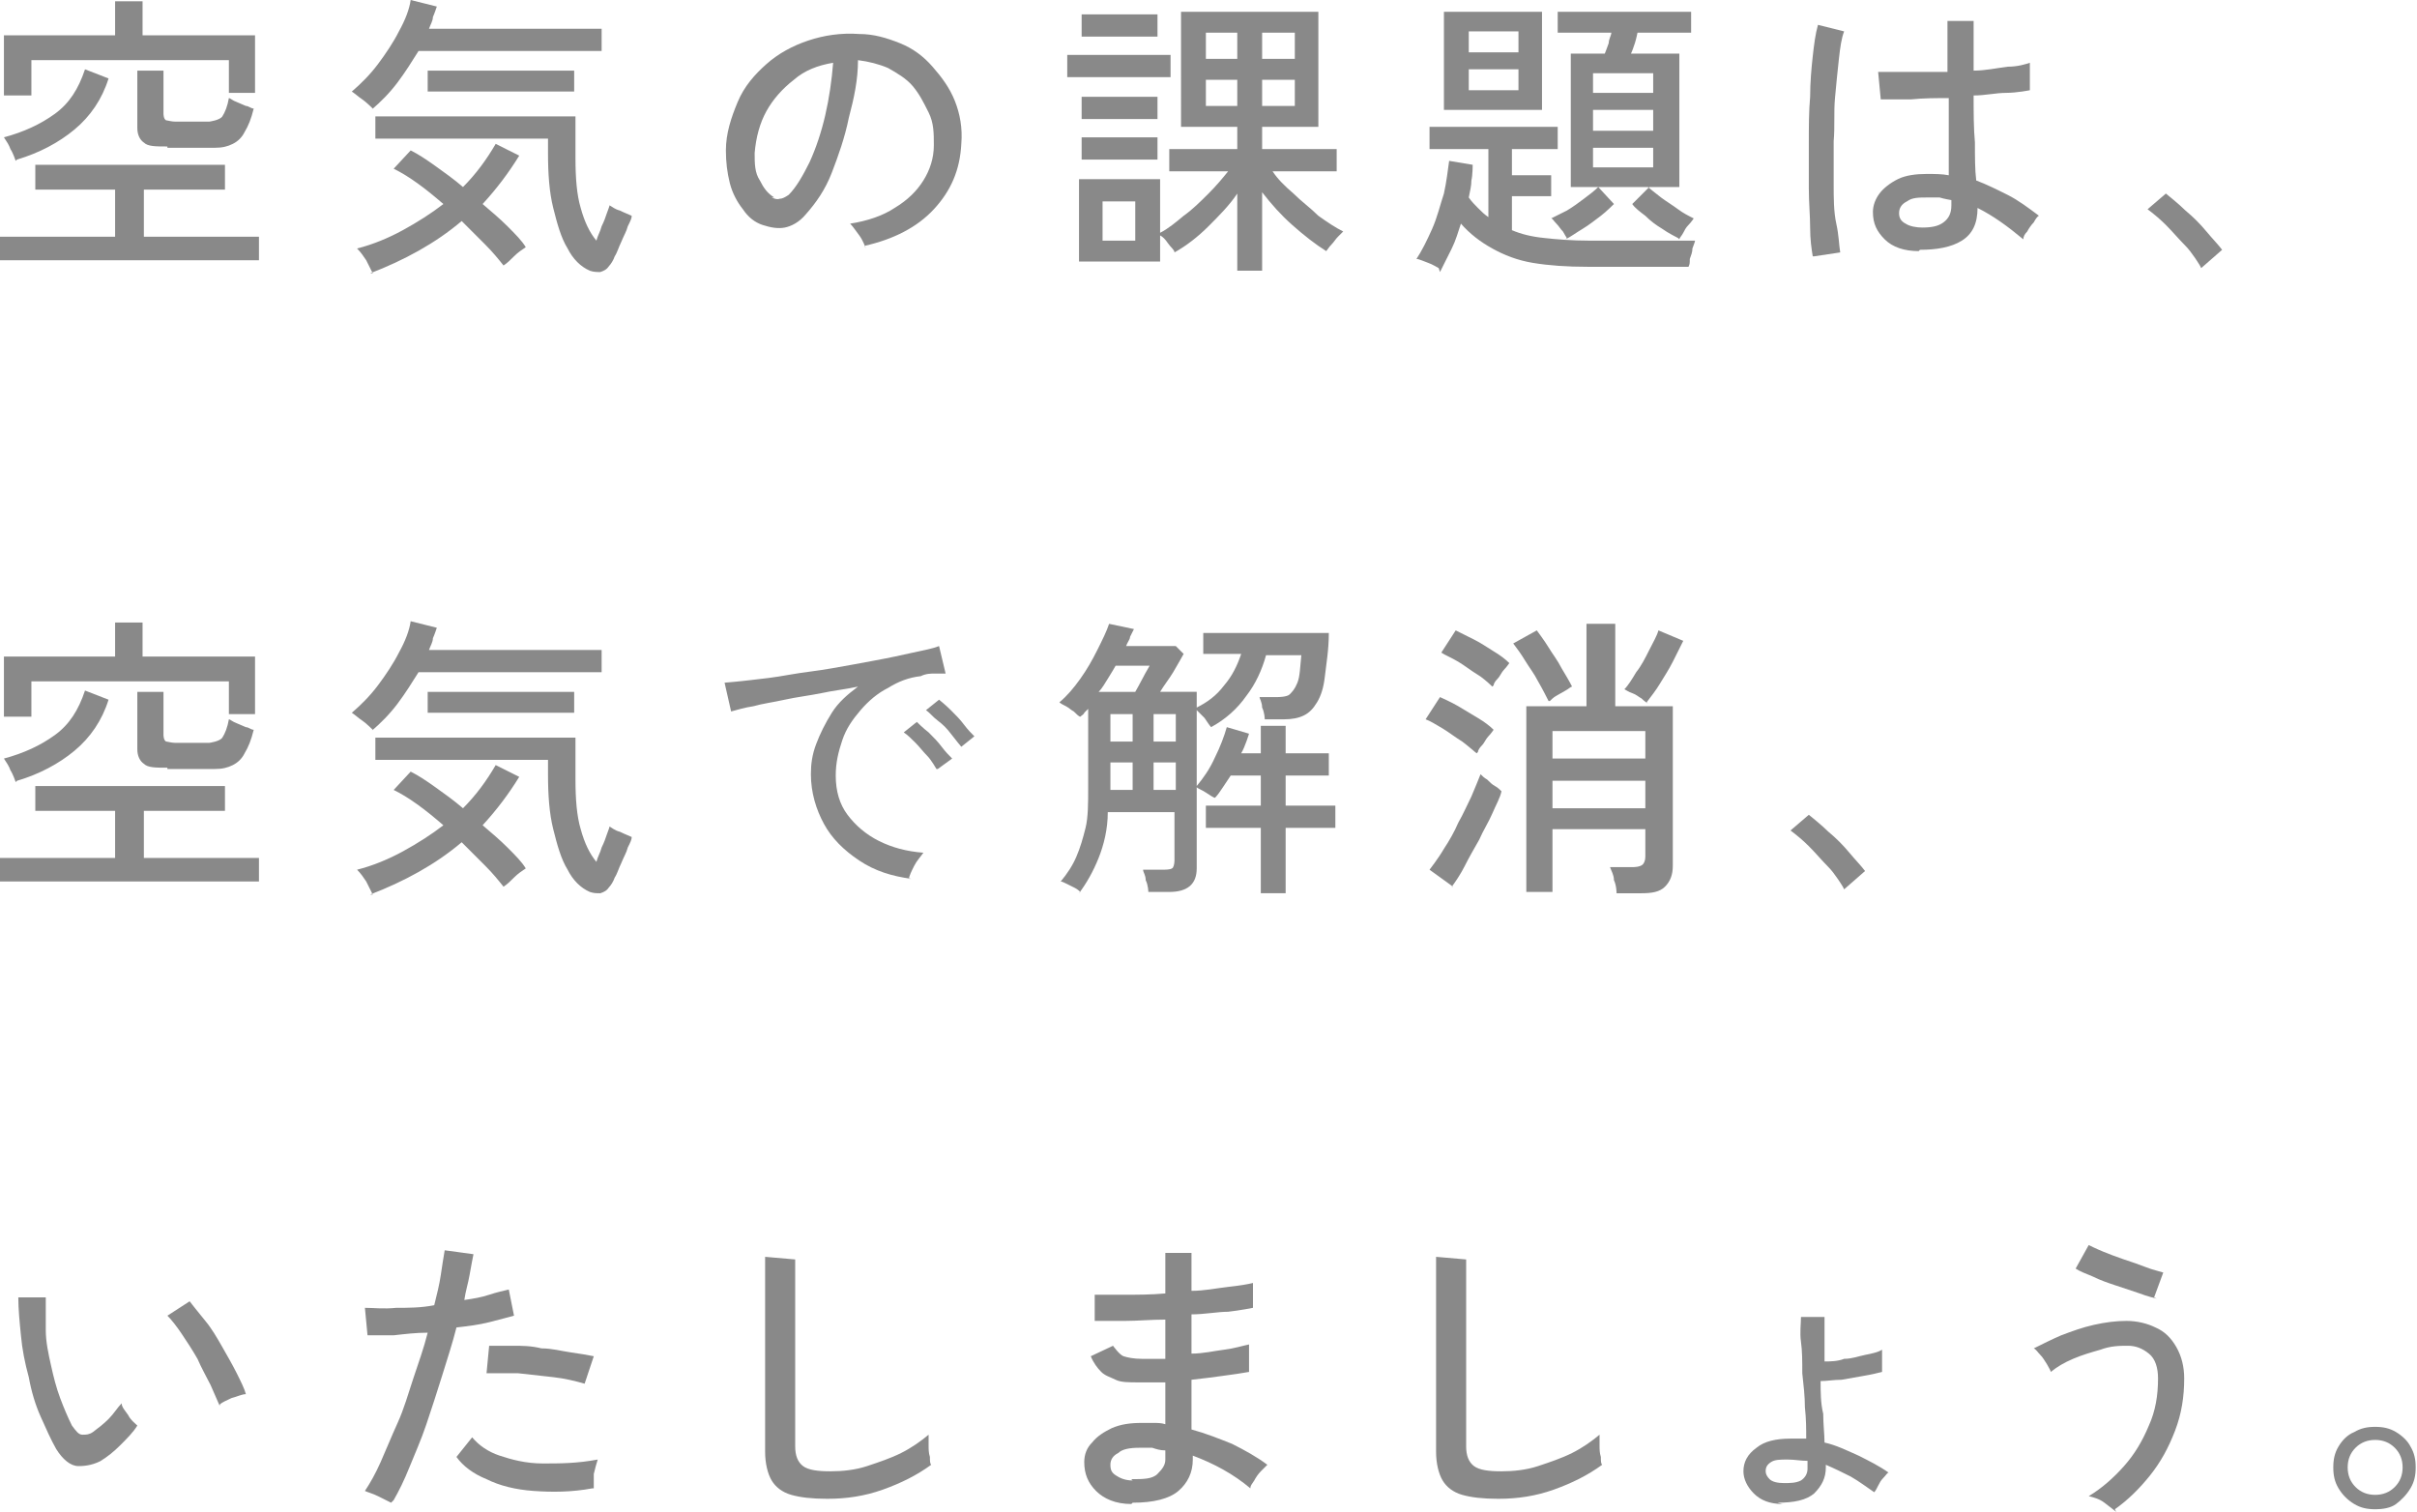
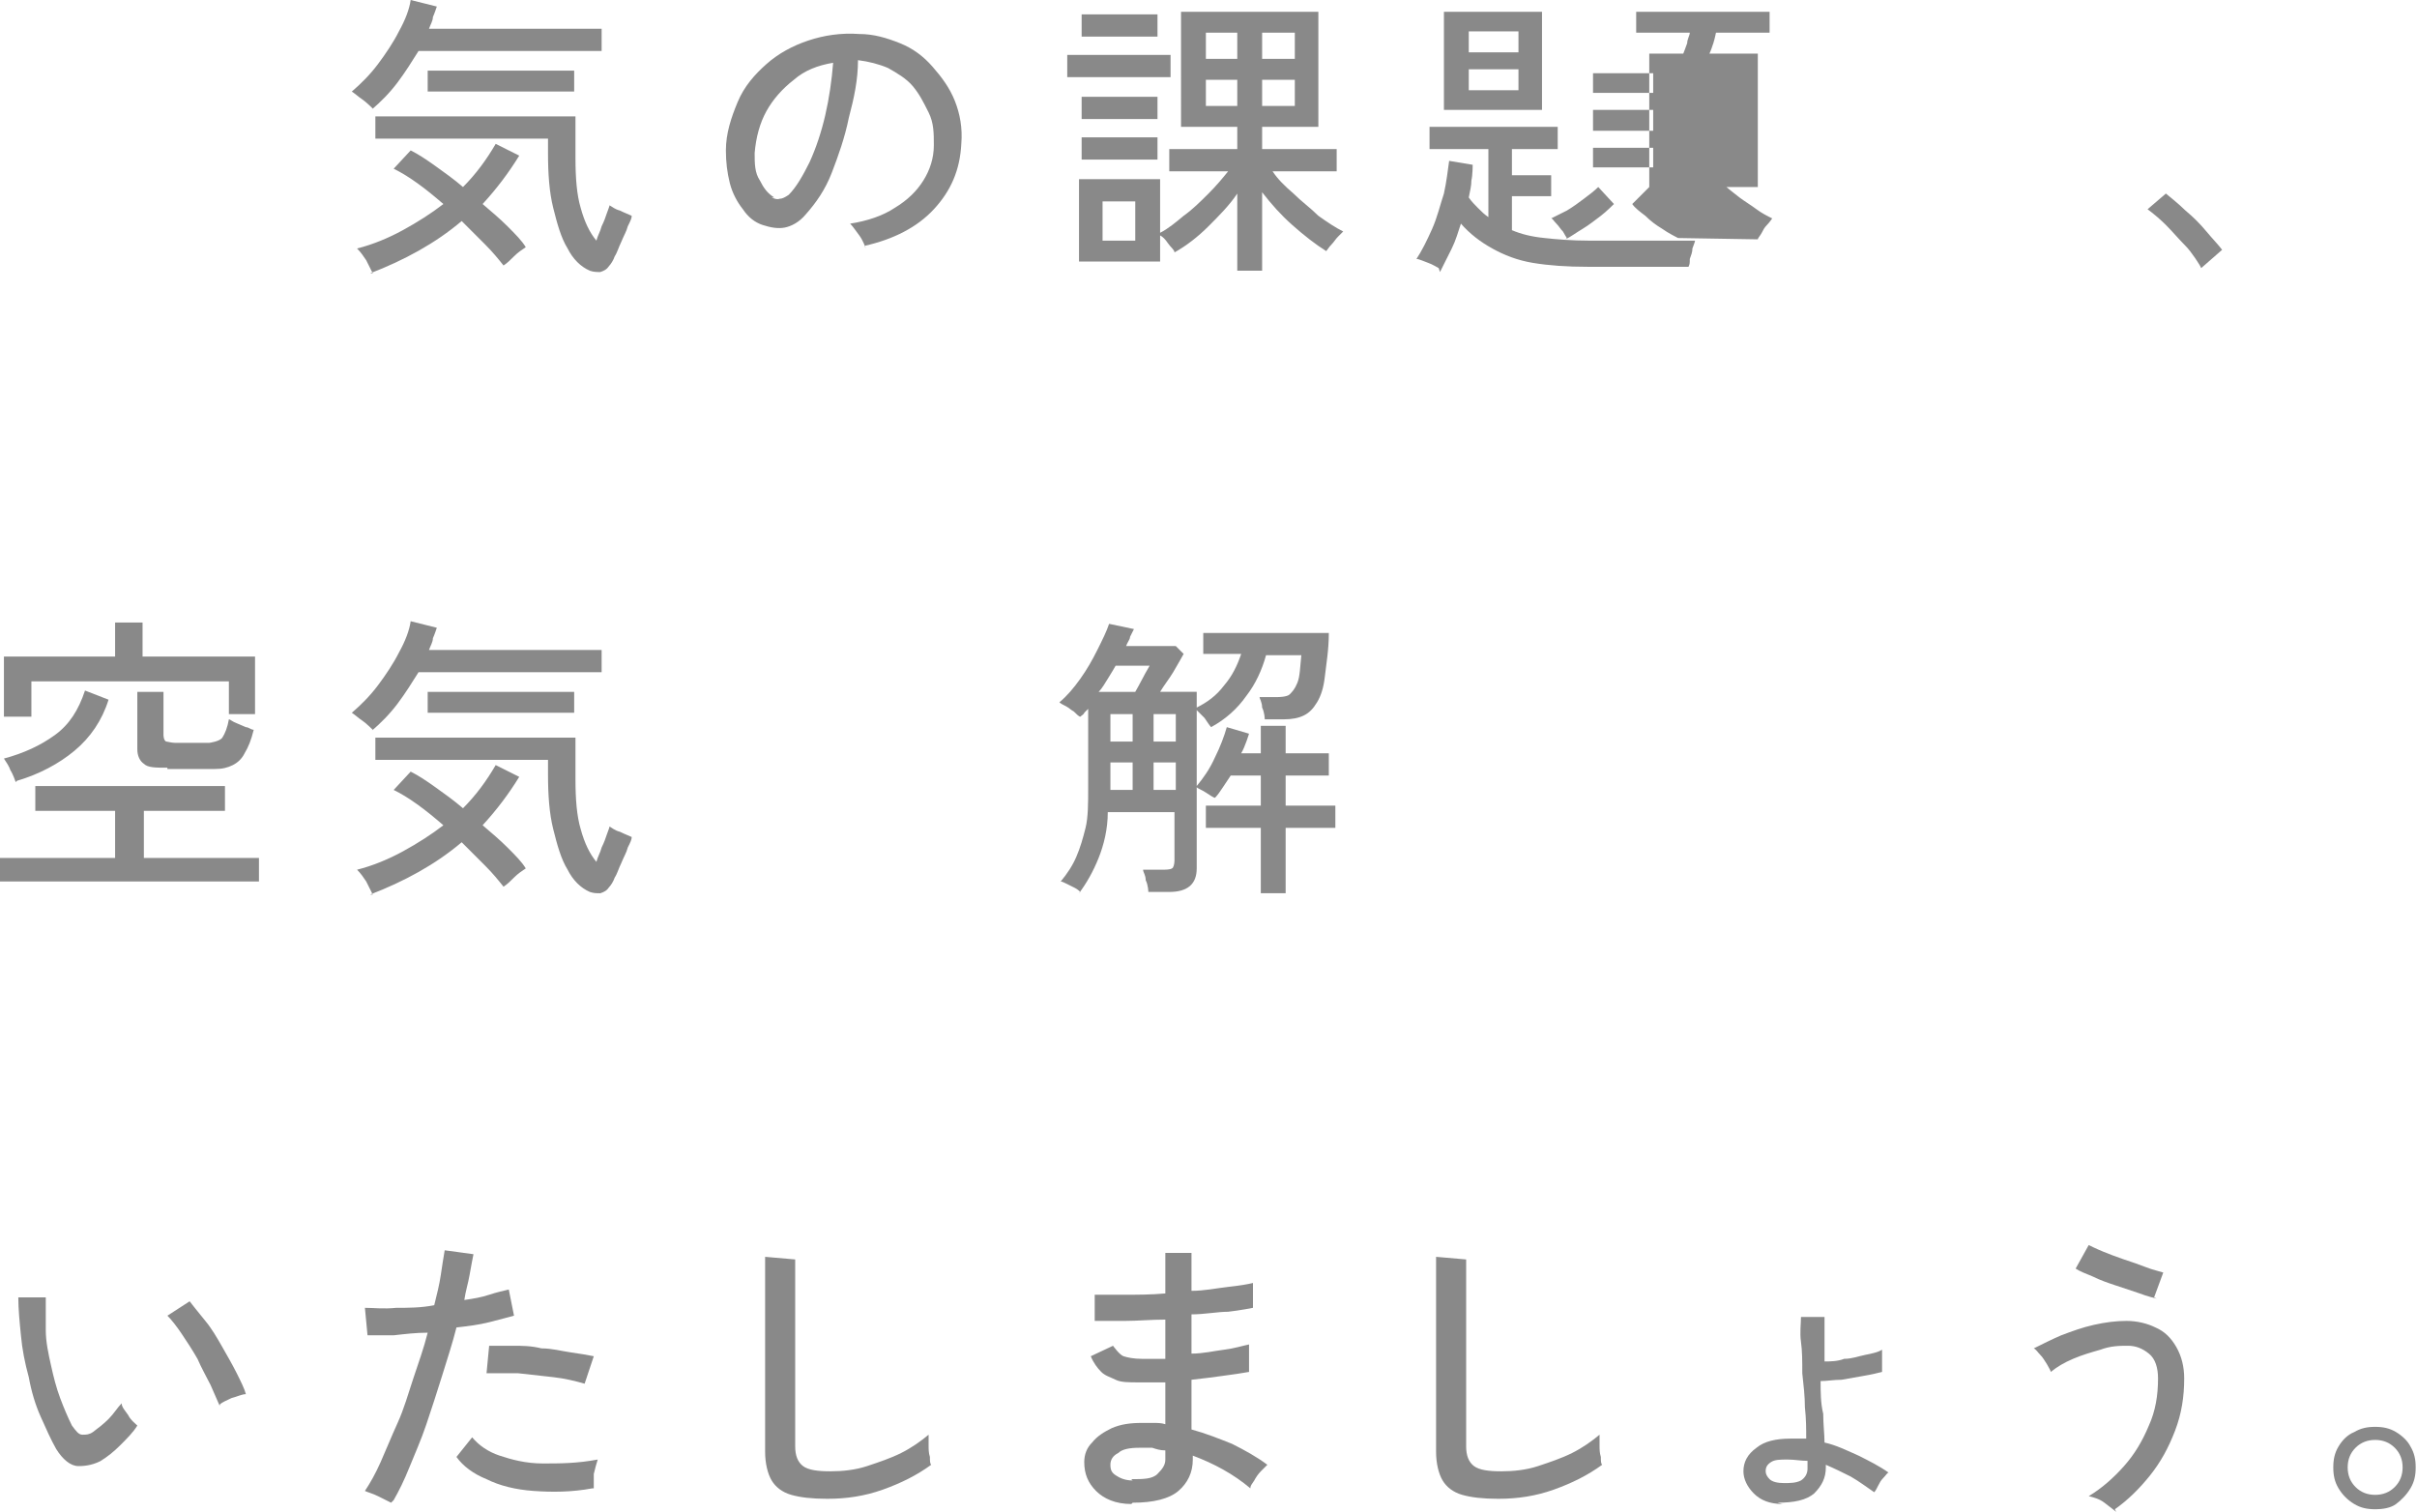
<svg xmlns="http://www.w3.org/2000/svg" id="_レイヤー_2" viewBox="0 0 18.48 11.56">
  <defs>
    <style>.cls-1{fill:#898989;}</style>
  </defs>
  <g id="layout">
-     <path class="cls-1" d="M0,1.99v-.18h.88v-.36H.27v-.19h1.45v.19h-.62v.36h.88v.18H0ZM.03.73v-.46h.85V.01h.21v.26h.86v.44h-.2v-.25H.24v.27H.03ZM.12,1.23s-.02-.06-.04-.09c-.01-.03-.03-.06-.05-.09.15-.04.28-.1.39-.18.11-.08.18-.19.23-.34l.18.07c-.05.16-.14.29-.26.39-.12.1-.27.18-.44.23ZM1.28,1.12c-.09,0-.15,0-.18-.03-.03-.02-.05-.06-.05-.11v-.44h.2v.33s0,.04.02.05c.01,0,.04.01.07.01h.26s.08-.01.1-.04.04-.08.05-.14c.01,0,.03.02.06.03.02.01.05.02.07.03.02,0,.04.02.06.02-.02.08-.04.13-.07.18-.02.04-.05.07-.09.09-.04.02-.08.03-.14.03h-.36Z" />
    <path class="cls-1" d="M2.85.83s-.05-.05-.08-.07c-.03-.02-.05-.04-.08-.06.07-.06.14-.13.2-.21.06-.08.12-.17.16-.25.05-.09.08-.17.09-.24l.2.05s-.02.06-.03.08c0,.03-.02.06-.03.09h1.32v.17h-1.4c-.05.08-.1.16-.16.24-.06.08-.13.15-.2.21ZM2.85,2.09s-.03-.06-.05-.1c-.02-.03-.04-.06-.07-.09.12-.03.24-.08.35-.14.11-.06.22-.13.31-.2-.07-.06-.13-.11-.2-.16-.07-.05-.12-.08-.18-.11l.13-.14c.06.03.12.07.19.12.07.05.14.1.21.16.1-.1.18-.21.25-.33l.18.09c-.08.13-.17.25-.28.37.07.06.13.11.19.17.06.06.11.11.14.16-.03.02-.06.04-.09.07-.03.03-.05.05-.08.07-.04-.05-.08-.1-.14-.16-.06-.06-.12-.12-.18-.18-.2.17-.44.3-.7.4ZM4.51,2.07c-.07-.03-.13-.09-.17-.17-.05-.08-.08-.19-.11-.31-.03-.12-.04-.26-.04-.42v-.11h-1.32v-.17h1.53s0,.08,0,.14,0,.11,0,.18c0,.15.01.28.04.38.03.11.07.19.12.25.01-.04.03-.07.04-.11.02-.04.03-.07.04-.1.01-.03.02-.05.02-.06.02.01.04.03.08.04.04.02.07.03.09.04,0,.02-.01.04-.03.08-.01.04-.03.07-.05.12-.02.04-.03.08-.05.11-.01.03-.03.06-.04.07-.02.03-.04.04-.07.05-.03,0-.05,0-.08-.01ZM3.27.7v-.16h1.12v.16h-1.12Z" />
    <path class="cls-1" d="M6.62,1.9s-.02-.06-.05-.1c-.03-.04-.05-.07-.07-.09.13-.02.25-.06.34-.12.1-.06.17-.13.22-.21.05-.08.08-.17.08-.27,0-.09,0-.17-.04-.25s-.07-.14-.12-.2c-.05-.06-.12-.1-.19-.14-.07-.03-.15-.05-.23-.06,0,.15-.03.29-.07.44-.03.15-.08.29-.13.42s-.12.23-.2.32c-.05.06-.11.09-.16.1-.05.01-.11,0-.17-.02-.06-.02-.11-.06-.15-.12-.04-.05-.08-.12-.1-.2-.02-.08-.03-.16-.03-.25,0-.13.04-.25.09-.37s.13-.21.22-.29c.09-.08.2-.14.32-.18.12-.04.25-.06.39-.05.11,0,.21.03.31.07.1.04.18.1.25.18s.13.16.17.26c.04.1.06.21.05.33-.01.2-.08.36-.21.5-.13.14-.31.23-.53.28ZM5.9,1.51s.04.02.06.01c.02,0,.04-.01.07-.03.06-.06.11-.15.16-.25.05-.11.09-.23.12-.36.03-.13.05-.27.06-.4-.12.02-.22.06-.3.13-.09.07-.16.15-.21.24s-.08.2-.09.32c0,.08,0,.15.04.21.03.06.06.1.11.13Z" />
    <path class="cls-1" d="M8.16.59v-.17h.79v.17h-.79ZM9.46,2.07v-.59c-.06.09-.14.17-.22.25s-.17.15-.26.2c0-.02-.03-.04-.05-.07s-.04-.05-.06-.06v.2h-.62v-.63h.62v.41c.06-.03.12-.08.18-.13.07-.05.13-.11.19-.17s.11-.12.15-.17h-.45v-.17h.52v-.17h-.43V.09h1.05v.88h-.43v.17h.57v.17h-.49c.04.06.09.11.16.17.06.06.13.11.19.17.07.05.13.09.19.12,0,0-.02.02-.04.04s-.03.04-.05.06c-.02.02-.03.04-.04.05-.08-.05-.17-.12-.26-.2s-.16-.16-.23-.25v.6h-.18ZM8.27.91v-.17h.58v.17h-.58ZM8.27,1.22v-.17h.58v.17h-.58ZM8.27.28V.11h.58v.17h-.58ZM8.43,1.84h.25v-.3h-.25v.3ZM9.22.45h.24v-.2h-.24v.2ZM9.22.81h.24v-.2h-.24v.2ZM9.65.45h.25v-.2h-.25v.2ZM9.65.81h.25v-.2h-.25v.2Z" />
-     <path class="cls-1" d="M11,2.05s-.05-.03-.08-.04-.07-.03-.09-.03c.04-.06.08-.14.12-.23.04-.09.06-.18.09-.27.02-.09.03-.18.04-.25l.18.03s0,.08-.01.12c0,.04-.01.08-.02.13.02.03.05.06.07.08.03.03.05.05.08.07v-.52h-.45v-.17h.98v.17h-.35v.2h.3v.16h-.3v.26c.07.03.15.05.25.06.09.01.21.02.34.02.03,0,.08,0,.14,0,.06,0,.13,0,.2,0,.07,0,.14,0,.21,0,.07,0,.13,0,.17,0,.05,0,.08,0,.09,0,0,.01-.01.03-.02.06,0,.03-.01.05-.02.08,0,.03,0,.04-.01.06h-.77c-.16,0-.3-.01-.42-.03-.12-.02-.22-.06-.31-.11s-.17-.11-.24-.19c-.02.06-.04.13-.07.19-.03.06-.06.12-.09.18ZM11.04.84V.09h.75v.75h-.75ZM11.23.4h.38v-.16h-.38v.16ZM11.23.69h.38v-.16h-.38v.16ZM11.98,1.82s-.02-.03-.03-.05c-.02-.02-.03-.04-.05-.06-.02-.02-.03-.04-.04-.04.04-.02.08-.04.12-.06.05-.03.09-.06.13-.09.04-.03.08-.06.11-.09l.12.13s-.06.06-.1.09c-.04.03-.09.07-.14.1-.05.03-.09.06-.13.08ZM12.83,1.82s-.08-.04-.12-.07c-.05-.03-.09-.06-.13-.1-.04-.03-.08-.06-.1-.09l.13-.13h-.6V.41h.26s.02-.05.03-.08c0-.03.02-.06.02-.08h-.41V.09h1.02v.16h-.41s-.01.05-.02.08-.02.06-.03.08h.37v1.02h-.24s.06.05.1.08.09.06.13.09c.04.03.08.05.12.07,0,0-.02.03-.04.05s-.03.04-.04.06c-.01.02-.03.04-.03.05ZM12.18.71h.46v-.15h-.46v.15ZM12.18,1h.46v-.16h-.46v.16ZM12.18,1.28h.46v-.15h-.46v.15Z" />
-     <path class="cls-1" d="M13.86,1.96c-.01-.06-.02-.13-.02-.22,0-.09-.01-.19-.01-.3,0-.11,0-.23,0-.35,0-.12,0-.24.01-.35,0-.11.01-.22.02-.31s.02-.17.04-.24l.2.05c-.02.05-.03.12-.04.21-.01.09-.02.19-.03.3s0,.22-.01.33c0,.12,0,.23,0,.33s0,.21.02.3.02.16.03.22l-.2.03ZM14.67,1.92c-.11,0-.2-.03-.26-.09s-.09-.12-.09-.21c0-.05.02-.1.05-.14.03-.04.08-.08.14-.11.06-.03.14-.04.22-.04.06,0,.12,0,.17.01,0-.07,0-.16,0-.26s0-.21,0-.33c-.1,0-.19,0-.29.01-.09,0-.17,0-.23,0l-.02-.21c.06,0,.14,0,.23,0,.09,0,.2,0,.3,0,0-.06,0-.12,0-.19,0-.07,0-.13,0-.2h.2c0,.06,0,.13,0,.19v.19c.09,0,.18-.02.26-.03.08,0,.14-.02.17-.03v.21s-.1.02-.18.02c-.08,0-.16.02-.25.02,0,.13,0,.25.01.36,0,.11,0,.21.01.29.08.03.16.07.24.11.08.04.16.1.24.16-.01,0-.03.03-.04.05-.02.02-.04.05-.05.07-.02.02-.03.04-.03.06-.12-.1-.23-.18-.35-.24,0,.12-.04.2-.12.25-.08.05-.19.07-.32.07ZM14.69,1.74c.08,0,.13-.01.17-.04.04-.03.06-.07.06-.13v-.04s-.06-.01-.09-.02c-.03,0-.06,0-.09,0-.07,0-.12,0-.16.03-.04.02-.06.05-.06.09,0,.03.01.06.05.08.03.02.08.03.13.03Z" />
+     <path class="cls-1" d="M11,2.05s-.05-.03-.08-.04-.07-.03-.09-.03c.04-.06.08-.14.12-.23.04-.09.06-.18.09-.27.02-.09.03-.18.04-.25l.18.03s0,.08-.01.12c0,.04-.01.08-.02.13.02.03.05.06.07.08.03.03.05.05.08.07v-.52h-.45v-.17h.98v.17h-.35v.2h.3v.16h-.3v.26c.07.03.15.05.25.06.09.01.21.02.34.02.03,0,.08,0,.14,0,.06,0,.13,0,.2,0,.07,0,.14,0,.21,0,.07,0,.13,0,.17,0,.05,0,.08,0,.09,0,0,.01-.01.03-.02.06,0,.03-.01.05-.02.08,0,.03,0,.04-.01.06h-.77c-.16,0-.3-.01-.42-.03-.12-.02-.22-.06-.31-.11s-.17-.11-.24-.19c-.02.06-.04.13-.07.19-.03.06-.06.12-.09.18ZM11.04.84V.09h.75v.75h-.75ZM11.23.4h.38v-.16h-.38v.16ZM11.23.69h.38v-.16h-.38v.16ZM11.98,1.82s-.02-.03-.03-.05c-.02-.02-.03-.04-.05-.06-.02-.02-.03-.04-.04-.04.04-.02.08-.04.12-.06.05-.03.09-.06.13-.09.04-.03.08-.06.11-.09l.12.13s-.06.06-.1.09c-.04.03-.09.07-.14.1-.05.03-.09.06-.13.08ZM12.83,1.82s-.08-.04-.12-.07c-.05-.03-.09-.06-.13-.1-.04-.03-.08-.06-.1-.09l.13-.13V.41h.26s.02-.05.03-.08c0-.03.02-.06.02-.08h-.41V.09h1.02v.16h-.41s-.01.05-.02.08-.02.06-.03.08h.37v1.02h-.24s.06.05.1.08.09.06.13.09c.04.03.08.05.12.07,0,0-.02.03-.04.05s-.03.04-.04.06c-.01.02-.03.04-.03.05ZM12.18.71h.46v-.15h-.46v.15ZM12.18,1h.46v-.16h-.46v.16ZM12.18,1.28h.46v-.15h-.46v.15Z" />
    <path class="cls-1" d="M16.82,2.03s-.06-.1-.11-.15c-.05-.05-.1-.11-.15-.16s-.1-.09-.14-.12l.14-.12s.1.08.15.13c.06.05.11.1.16.16s.09.1.12.14l-.16.14Z" />
    <path class="cls-1" d="M0,6.74v-.18h.88v-.36H.27v-.19h1.45v.19h-.62v.36h.88v.18H0ZM.03,5.48v-.46h.85v-.26h.21v.26h.86v.44h-.2v-.25H.24v.27H.03ZM.12,5.98s-.02-.06-.04-.09c-.01-.03-.03-.06-.05-.09.15-.04.28-.1.39-.18.11-.08.18-.19.23-.34l.18.07c-.05.16-.14.29-.26.39-.12.1-.27.18-.44.23ZM1.28,5.87c-.09,0-.15,0-.18-.03-.03-.02-.05-.06-.05-.11v-.44h.2v.33s0,.04.02.05c.01,0,.04.01.07.01h.26s.08-.01.1-.04.04-.08.05-.14c.01,0,.03.02.06.03.02.01.05.02.07.03.02,0,.04.02.06.02-.02.08-.04.13-.07.18-.02.04-.05.07-.09.09-.04.02-.08.03-.14.03h-.36Z" />
    <path class="cls-1" d="M2.85,5.58s-.05-.05-.08-.07c-.03-.02-.05-.04-.08-.06.07-.06.14-.13.2-.21.06-.08.12-.17.16-.25.05-.09.08-.17.09-.24l.2.05s-.02.06-.03.08c0,.03-.02.06-.03.09h1.32v.17h-1.4c-.05.08-.1.16-.16.24-.06.08-.13.15-.2.21ZM2.85,6.84s-.03-.06-.05-.1c-.02-.03-.04-.06-.07-.09.12-.03.24-.08.35-.14.11-.06.22-.13.31-.2-.07-.06-.13-.11-.2-.16-.07-.05-.12-.08-.18-.11l.13-.14c.06.03.12.07.19.12.07.05.14.1.21.16.1-.1.18-.21.25-.33l.18.09c-.08.13-.17.25-.28.37.07.06.13.11.19.17.06.06.11.11.14.16-.03.02-.06.04-.09.07-.03.03-.05.05-.08.07-.04-.05-.08-.1-.14-.16-.06-.06-.12-.12-.18-.18-.2.17-.44.3-.7.4ZM4.51,6.82c-.07-.03-.13-.09-.17-.17-.05-.08-.08-.19-.11-.31-.03-.12-.04-.26-.04-.42v-.11h-1.32v-.17h1.53s0,.08,0,.14,0,.11,0,.18c0,.15.01.28.04.38.03.11.07.19.12.25.01-.04.03-.07.04-.11.02-.04.03-.07.04-.1.01-.03.02-.05.02-.06.02.01.04.03.08.04.04.02.07.03.09.04,0,.02-.01.04-.03.08-.01.04-.03.07-.05.12-.02.04-.03.08-.05.11-.01.03-.03.06-.04.07-.02.03-.04.04-.07.05-.03,0-.05,0-.08-.01ZM3.27,5.45v-.16h1.12v.16h-1.12Z" />
-     <path class="cls-1" d="M6.97,6.72c-.15-.02-.28-.06-.4-.14s-.21-.17-.27-.28-.1-.24-.1-.38c0-.08.01-.15.04-.23.03-.08.07-.16.12-.24.05-.08.12-.14.2-.2-.09.02-.19.03-.28.05-.1.02-.19.03-.28.05-.09.02-.17.03-.24.05-.07.01-.13.03-.17.04l-.05-.22s.12-.01.2-.02c.09-.01.18-.02.29-.04.11-.02.22-.03.33-.05s.23-.04.33-.06c.11-.02.2-.04.29-.06.09-.02.15-.03.2-.05l.05.21s-.05,0-.08,0-.07,0-.11.02c-.09.01-.17.04-.25.09-.08.04-.15.1-.21.17-.06.07-.11.14-.14.23s-.05.17-.05.27c0,.12.03.22.09.3.06.08.14.15.24.2.1.05.21.08.34.09-.02.03-.05.06-.07.1-.02.04-.04.08-.04.1ZM7.16,5.88s-.04-.07-.07-.1-.06-.07-.09-.1-.06-.06-.09-.08l.1-.08s.05.05.09.08c.04.04.07.07.1.11.03.04.06.07.08.09l-.11.08ZM7.35,5.71s-.05-.06-.08-.1-.06-.07-.1-.1-.06-.06-.09-.08l.1-.08s.05.04.09.08c.04.04.07.07.1.11s.06.07.08.09l-.1.08Z" />
    <path class="cls-1" d="M8.26,6.82s-.02-.02-.04-.03c-.02-.01-.04-.02-.06-.03-.02-.01-.04-.02-.05-.02.05-.06.09-.12.12-.19s.05-.14.07-.22.02-.19.02-.3v-.61s-.02.02-.03.03c0,.01-.02.02-.03.03-.01,0-.03-.02-.05-.04-.02-.01-.04-.03-.06-.04-.02-.01-.04-.02-.05-.03.06-.05.11-.11.16-.18.05-.07.09-.14.13-.22s.07-.14.09-.2l.19.04s-.02.04-.03.06c0,.02-.02.04-.03.07h.38l.06.06s-.05.09-.08.14c-.03.05-.07.1-.1.15h.28v.12c.08-.04.15-.09.21-.17.06-.07.1-.15.13-.24h-.29v-.16h.96c0,.13-.02.24-.03.33-.01.09-.03.15-.06.2-.03.05-.06.08-.1.1-.04.02-.09.03-.15.03h-.15s0-.05-.02-.09c0-.04-.02-.07-.02-.08h.14s.07,0,.09-.02.04-.04.06-.09.02-.12.03-.21h-.27c-.03.11-.08.22-.15.31-.07.1-.16.18-.27.24-.01-.01-.03-.04-.05-.07-.03-.03-.05-.05-.06-.06v.58c.05-.06.1-.13.14-.22.04-.08.07-.16.09-.23l.17.05s-.03.1-.06.15h.15v-.21h.19v.21h.33v.17h-.33v.23h.38v.17h-.38v.5h-.19v-.5h-.42v-.17h.42v-.23h-.23s-.04.06-.06.09-.04.06-.06.08c-.01,0-.04-.02-.07-.04s-.06-.03-.07-.04v.62c0,.12-.07.18-.21.18h-.16s0-.05-.02-.09c0-.04-.02-.06-.02-.08h.16s.05,0,.06-.01c.01,0,.02-.03.02-.06v-.37h-.51c0,.13-.03.25-.07.35s-.09.19-.15.27ZM8.4,5.29h.28s.04-.07.06-.11c.02-.04.04-.07.05-.09h-.26s-.04.07-.06.1c-.02.03-.04.07-.07.1ZM8.49,5.67h.17v-.21h-.17v.21ZM8.49,6.04h.17v-.21h-.17v.21ZM8.82,5.67h.17v-.21h-.17v.21ZM8.82,6.04h.17v-.21h-.17v.21Z" />
-     <path class="cls-1" d="M11.29,5.76s-.07-.06-.11-.09c-.05-.03-.1-.07-.15-.1-.05-.03-.1-.06-.13-.07l.11-.17s.09.04.14.07c.05.03.1.06.15.09.05.03.09.06.12.09,0,0-.02.03-.04.05-.02.02-.03.05-.05.07-.02.02-.03.04-.03.05ZM11.11,6.78l-.18-.13s.07-.09.11-.16c.04-.06.08-.13.11-.2.04-.07.07-.14.1-.2.03-.07.05-.12.07-.17.01.01.03.03.05.04.02.02.04.04.06.05s.04.03.05.04c-.01.05-.04.1-.07.17s-.07.13-.1.2c-.04.07-.08.14-.11.2s-.07.12-.1.16ZM11.41,5.25s-.06-.06-.11-.09c-.05-.03-.1-.07-.15-.1-.05-.03-.1-.05-.13-.07l.11-.17s.08.04.14.07.1.06.15.09.09.06.12.09c0,0-.02.03-.04.05-.02.02-.03.05-.05.07s-.03.04-.03.05ZM11.84,5.36s-.05-.1-.08-.15c-.03-.06-.07-.11-.1-.16-.03-.05-.06-.09-.09-.13l.18-.1s.06.08.09.13c.03.05.07.1.1.16.03.05.06.1.08.14-.01,0-.03.02-.05.03s-.05.03-.07.04-.04.03-.05.04ZM12.36,6.83s0-.06-.02-.1c0-.04-.02-.07-.03-.1h.18s.05,0,.07-.02c.01-.01.02-.03.02-.06v-.21h-.71v.48h-.2v-1.42h.46v-.63h.22v.63h.44v1.22c0,.07-.02.12-.06.16s-.1.05-.18.05h-.18ZM11.87,5.8h.71v-.21h-.71v.21ZM11.87,6.18h.71v-.21h-.71v.21ZM12.6,5.38s-.03-.02-.05-.04c-.02-.01-.04-.03-.07-.04s-.04-.02-.06-.03c.03-.03.06-.08.09-.13.04-.05.07-.11.1-.17.03-.06.06-.11.07-.15l.19.08s-.05.1-.08.16-.07.12-.1.17-.07.1-.1.14Z" />
-     <path class="cls-1" d="M14.09,6.78s-.06-.1-.11-.15c-.05-.05-.1-.11-.15-.16s-.1-.09-.14-.12l.14-.12s.1.08.15.13c.06.05.11.1.16.16s.09.1.12.14l-.16.14Z" />
    <path class="cls-1" d="M.79,11.16c-.07.04-.13.05-.19.05-.06,0-.12-.05-.17-.13-.04-.07-.08-.16-.12-.25-.04-.09-.07-.19-.09-.3-.03-.11-.05-.21-.06-.32-.01-.1-.02-.2-.02-.29h.21c0,.08,0,.16,0,.25,0,.09.02.18.04.27.02.09.04.17.07.25.03.08.06.15.09.21.03.04.05.07.08.07.03,0,.05,0,.08-.02.04-.03.08-.06.12-.1.04-.04.07-.09.1-.12,0,.03.03.06.05.09.02.04.05.06.07.08-.03.05-.08.1-.13.15-.05.05-.1.09-.15.12ZM1.68,10.75s-.04-.09-.07-.16c-.03-.06-.07-.13-.1-.2-.04-.07-.08-.13-.12-.19-.04-.06-.08-.11-.11-.14l.17-.11s.07.09.12.15.09.13.13.2c.04.07.08.14.11.2s.06.12.07.16c-.03,0-.07.02-.11.03-.04.02-.07.03-.09.05Z" />
    <path class="cls-1" d="M2.99,11.49s-.06-.03-.1-.05c-.04-.02-.08-.03-.1-.04.04-.06.08-.13.12-.22.04-.09.08-.19.13-.3s.08-.22.12-.34.08-.23.11-.35c-.09,0-.17.01-.26.02-.08,0-.15,0-.2,0l-.02-.21c.07,0,.14.01.24,0,.09,0,.19,0,.29-.02.02-.08.04-.16.05-.23.01-.07.02-.13.03-.19l.22.03s-.02.1-.03.16c-.01.06-.03.12-.04.19.07-.01.13-.02.19-.04s.11-.03.15-.04l.04.2s-.11.03-.19.05-.16.03-.25.04c-.03.12-.07.24-.11.37s-.08.25-.12.37c-.04.12-.09.23-.13.33-.04.1-.08.18-.12.25ZM4.53,11.38c-.16.03-.31.03-.45.02s-.26-.04-.36-.09c-.1-.04-.18-.1-.23-.17l.12-.15c.05.06.12.11.21.14s.2.06.33.06c.13,0,.26,0,.42-.03-.01.03-.02.07-.03.11,0,.04,0,.08,0,.11ZM4.47,10.58c-.07-.02-.15-.04-.24-.05s-.18-.02-.27-.03c-.09,0-.17,0-.24,0l.02-.21c.05,0,.11,0,.18,0,.07,0,.14,0,.22.02.08,0,.15.02.22.03s.13.02.18.03l-.07.21Z" />
    <path class="cls-1" d="M6.32,11.46c-.11,0-.2-.01-.27-.03s-.12-.06-.15-.11c-.03-.05-.05-.13-.05-.22v-1.49l.23.02s0,.07,0,.13c0,.06,0,.13,0,.2,0,.06,0,.12,0,.18,0,.07,0,.14,0,.21v.71c0,.07.02.12.06.15.04.03.11.04.21.04.09,0,.19-.01.28-.04s.18-.06.26-.1.15-.09.21-.14c0,.02,0,.04,0,.08,0,.03,0,.06.01.09,0,.03,0,.05.01.06-.11.08-.23.14-.37.19-.14.05-.28.07-.42.07Z" />
    <path class="cls-1" d="M8.65,11.5c-.12,0-.21-.04-.27-.1-.06-.06-.09-.13-.09-.22,0-.06.02-.11.06-.15.04-.05.09-.08.15-.11.07-.03.14-.04.23-.04.03,0,.06,0,.09,0,.03,0,.06,0,.09.01v-.32s-.07,0-.1,0c-.03,0-.06,0-.1,0-.08,0-.14,0-.18-.02s-.08-.03-.11-.06-.06-.07-.08-.12l.17-.08s.05.07.08.08c.03.01.08.02.14.02.03,0,.06,0,.09,0s.06,0,.09,0c0-.05,0-.1,0-.15,0-.05,0-.1,0-.15-.11,0-.21.01-.31.01s-.17,0-.23,0v-.2s.12,0,.22,0c.1,0,.21,0,.32-.01,0-.05,0-.1,0-.16v-.15h.2v.14s0,.1,0,.15c.1,0,.19-.02.28-.03s.15-.02.19-.03v.19s-.1.02-.19.03c-.08,0-.18.02-.28.02,0,.1,0,.2,0,.3.09,0,.17-.02.25-.03.08-.01.14-.03.19-.04v.21c-.06.01-.12.02-.2.03-.07.01-.15.02-.24.03,0,.07,0,.14,0,.2,0,.06,0,.12,0,.18.11.03.21.07.31.11.1.05.19.1.27.16-.01.01-.03.03-.05.05s-.04.05-.05.07c-.02.03-.03.04-.03.06-.13-.11-.28-.19-.44-.25v.03c0,.1-.04.18-.11.24-.07.06-.19.09-.35.09ZM8.65,11.31c.09,0,.16,0,.2-.04s.06-.07.06-.11v-.03s0-.03,0-.04c-.04,0-.07-.01-.1-.02-.03,0-.07,0-.1,0-.07,0-.13.01-.16.04-.04.02-.06.05-.06.09s.01.06.04.08.07.04.13.04Z" />
    <path class="cls-1" d="M11.45,11.46c-.11,0-.2-.01-.27-.03s-.12-.06-.15-.11c-.03-.05-.05-.13-.05-.22v-1.49l.23.02s0,.07,0,.13c0,.06,0,.13,0,.2,0,.06,0,.12,0,.18,0,.07,0,.14,0,.21v.71c0,.07.02.12.06.15.04.03.11.04.21.04.09,0,.19-.01.28-.04s.18-.06.26-.1.15-.09.21-.14c0,.02,0,.04,0,.08,0,.03,0,.06.01.09,0,.03,0,.05.01.06-.11.08-.23.14-.37.19-.14.05-.28.07-.42.07Z" />
    <path class="cls-1" d="M13.63,11.5c-.1,0-.17-.03-.22-.08-.05-.05-.08-.11-.08-.17,0-.07.03-.13.1-.18.06-.05.15-.07.26-.07.02,0,.04,0,.06,0,.02,0,.04,0,.06,0,0-.07,0-.15-.01-.24,0-.08-.01-.17-.02-.26,0-.09,0-.17-.01-.24s0-.14,0-.19h.18s0,.09,0,.15c0,.06,0,.12,0,.19.04,0,.1,0,.15-.02.06,0,.11-.02.16-.03.05-.01.1-.02.13-.04,0,0,0,.02,0,.05,0,.02,0,.04,0,.07,0,.02,0,.04,0,.05-.04.01-.08.02-.14.03s-.11.02-.17.03c-.06,0-.11.01-.16.01,0,.08,0,.17.02.25,0,.08.01.16.01.22.09.02.17.06.26.1.08.04.16.08.23.13-.01,0-.02.02-.04.04s-.03.04-.04.06c-.01.02-.02.04-.03.05-.06-.04-.11-.08-.18-.12-.06-.03-.12-.06-.19-.09v.02c0,.08-.03.14-.09.2-.06.05-.15.07-.28.07ZM13.63,11.34c.06,0,.1,0,.14-.02.03-.02.05-.05.05-.09v-.06c-.05,0-.1-.01-.15-.01-.06,0-.1,0-.13.02s-.04.04-.04.07c0,.02.01.04.03.06s.06.03.11.03Z" />
    <path class="cls-1" d="M16.18,11.56s-.05-.04-.09-.07-.08-.04-.12-.05c.1-.06.19-.14.27-.23.08-.09.14-.19.19-.31.05-.11.07-.23.07-.36,0-.08-.02-.15-.07-.19s-.1-.06-.16-.06-.13,0-.21.03c-.07.02-.14.04-.21.07-.07.03-.12.06-.17.1,0-.01-.02-.04-.03-.06-.02-.03-.03-.05-.05-.07-.02-.02-.03-.04-.05-.05.06-.03.14-.07.21-.1.08-.03.16-.06.25-.08s.17-.03.25-.03.16.02.22.05c.07.03.12.08.16.15s.06.15.06.24c0,.14-.02.27-.07.4-.05.13-.11.24-.19.34-.08.1-.17.19-.27.26ZM16.49,9.93s-.08-.02-.13-.04c-.06-.02-.12-.04-.18-.06s-.12-.04-.18-.07c-.05-.02-.1-.04-.13-.06l.1-.18s.06.03.11.05c.05.02.1.04.16.06.06.02.12.04.17.06.05.02.1.03.13.04l-.07.19Z" />
    <path class="cls-1" d="M18.16,11.54c-.06,0-.11-.01-.16-.04s-.09-.07-.12-.12c-.03-.05-.04-.1-.04-.16s.01-.11.04-.16.07-.09.12-.11c.05-.03.1-.04.16-.04s.11.01.16.04c.05.03.09.07.11.11.03.05.04.1.04.16s-.01.11-.04.16c-.03.05-.07.09-.11.12s-.1.04-.16.04ZM18.16,11.43c.06,0,.11-.02.15-.06.04-.04.06-.09.06-.15s-.02-.11-.06-.15c-.04-.04-.09-.06-.15-.06s-.11.02-.15.06c-.04.04-.06.09-.06.15s.02.11.06.15c.04.04.09.06.15.06Z" />
  </g>
</svg>